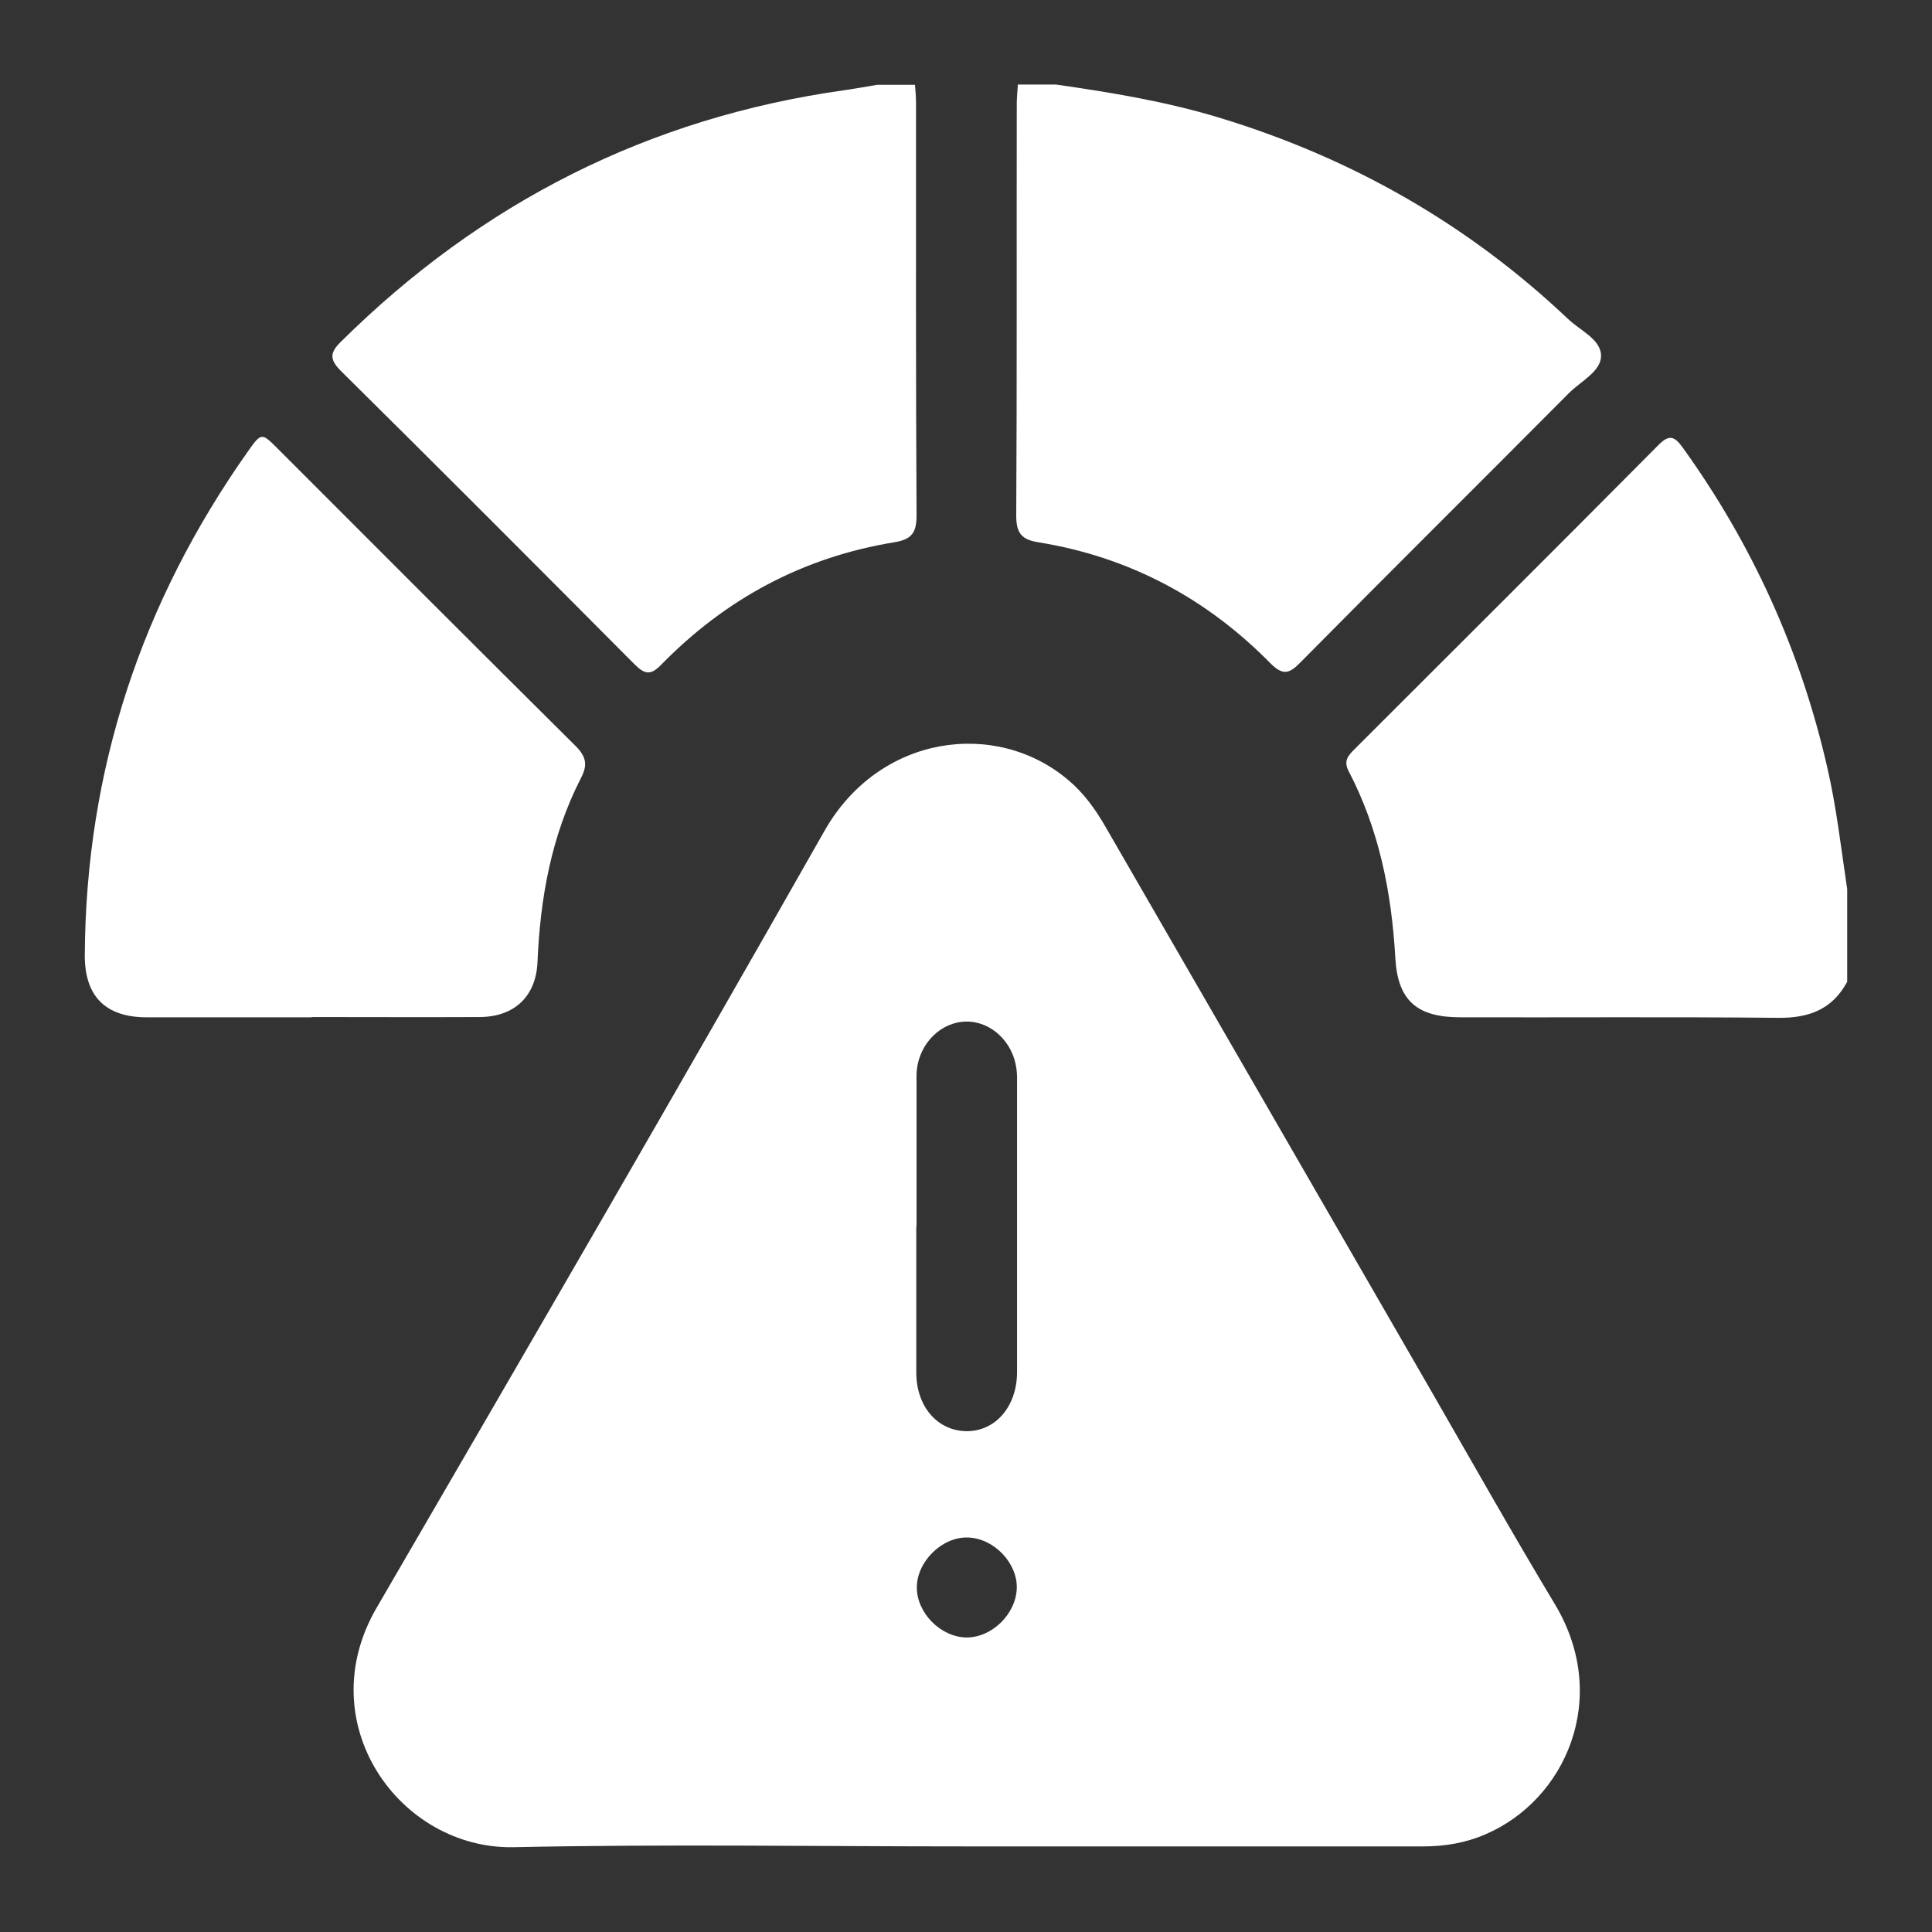
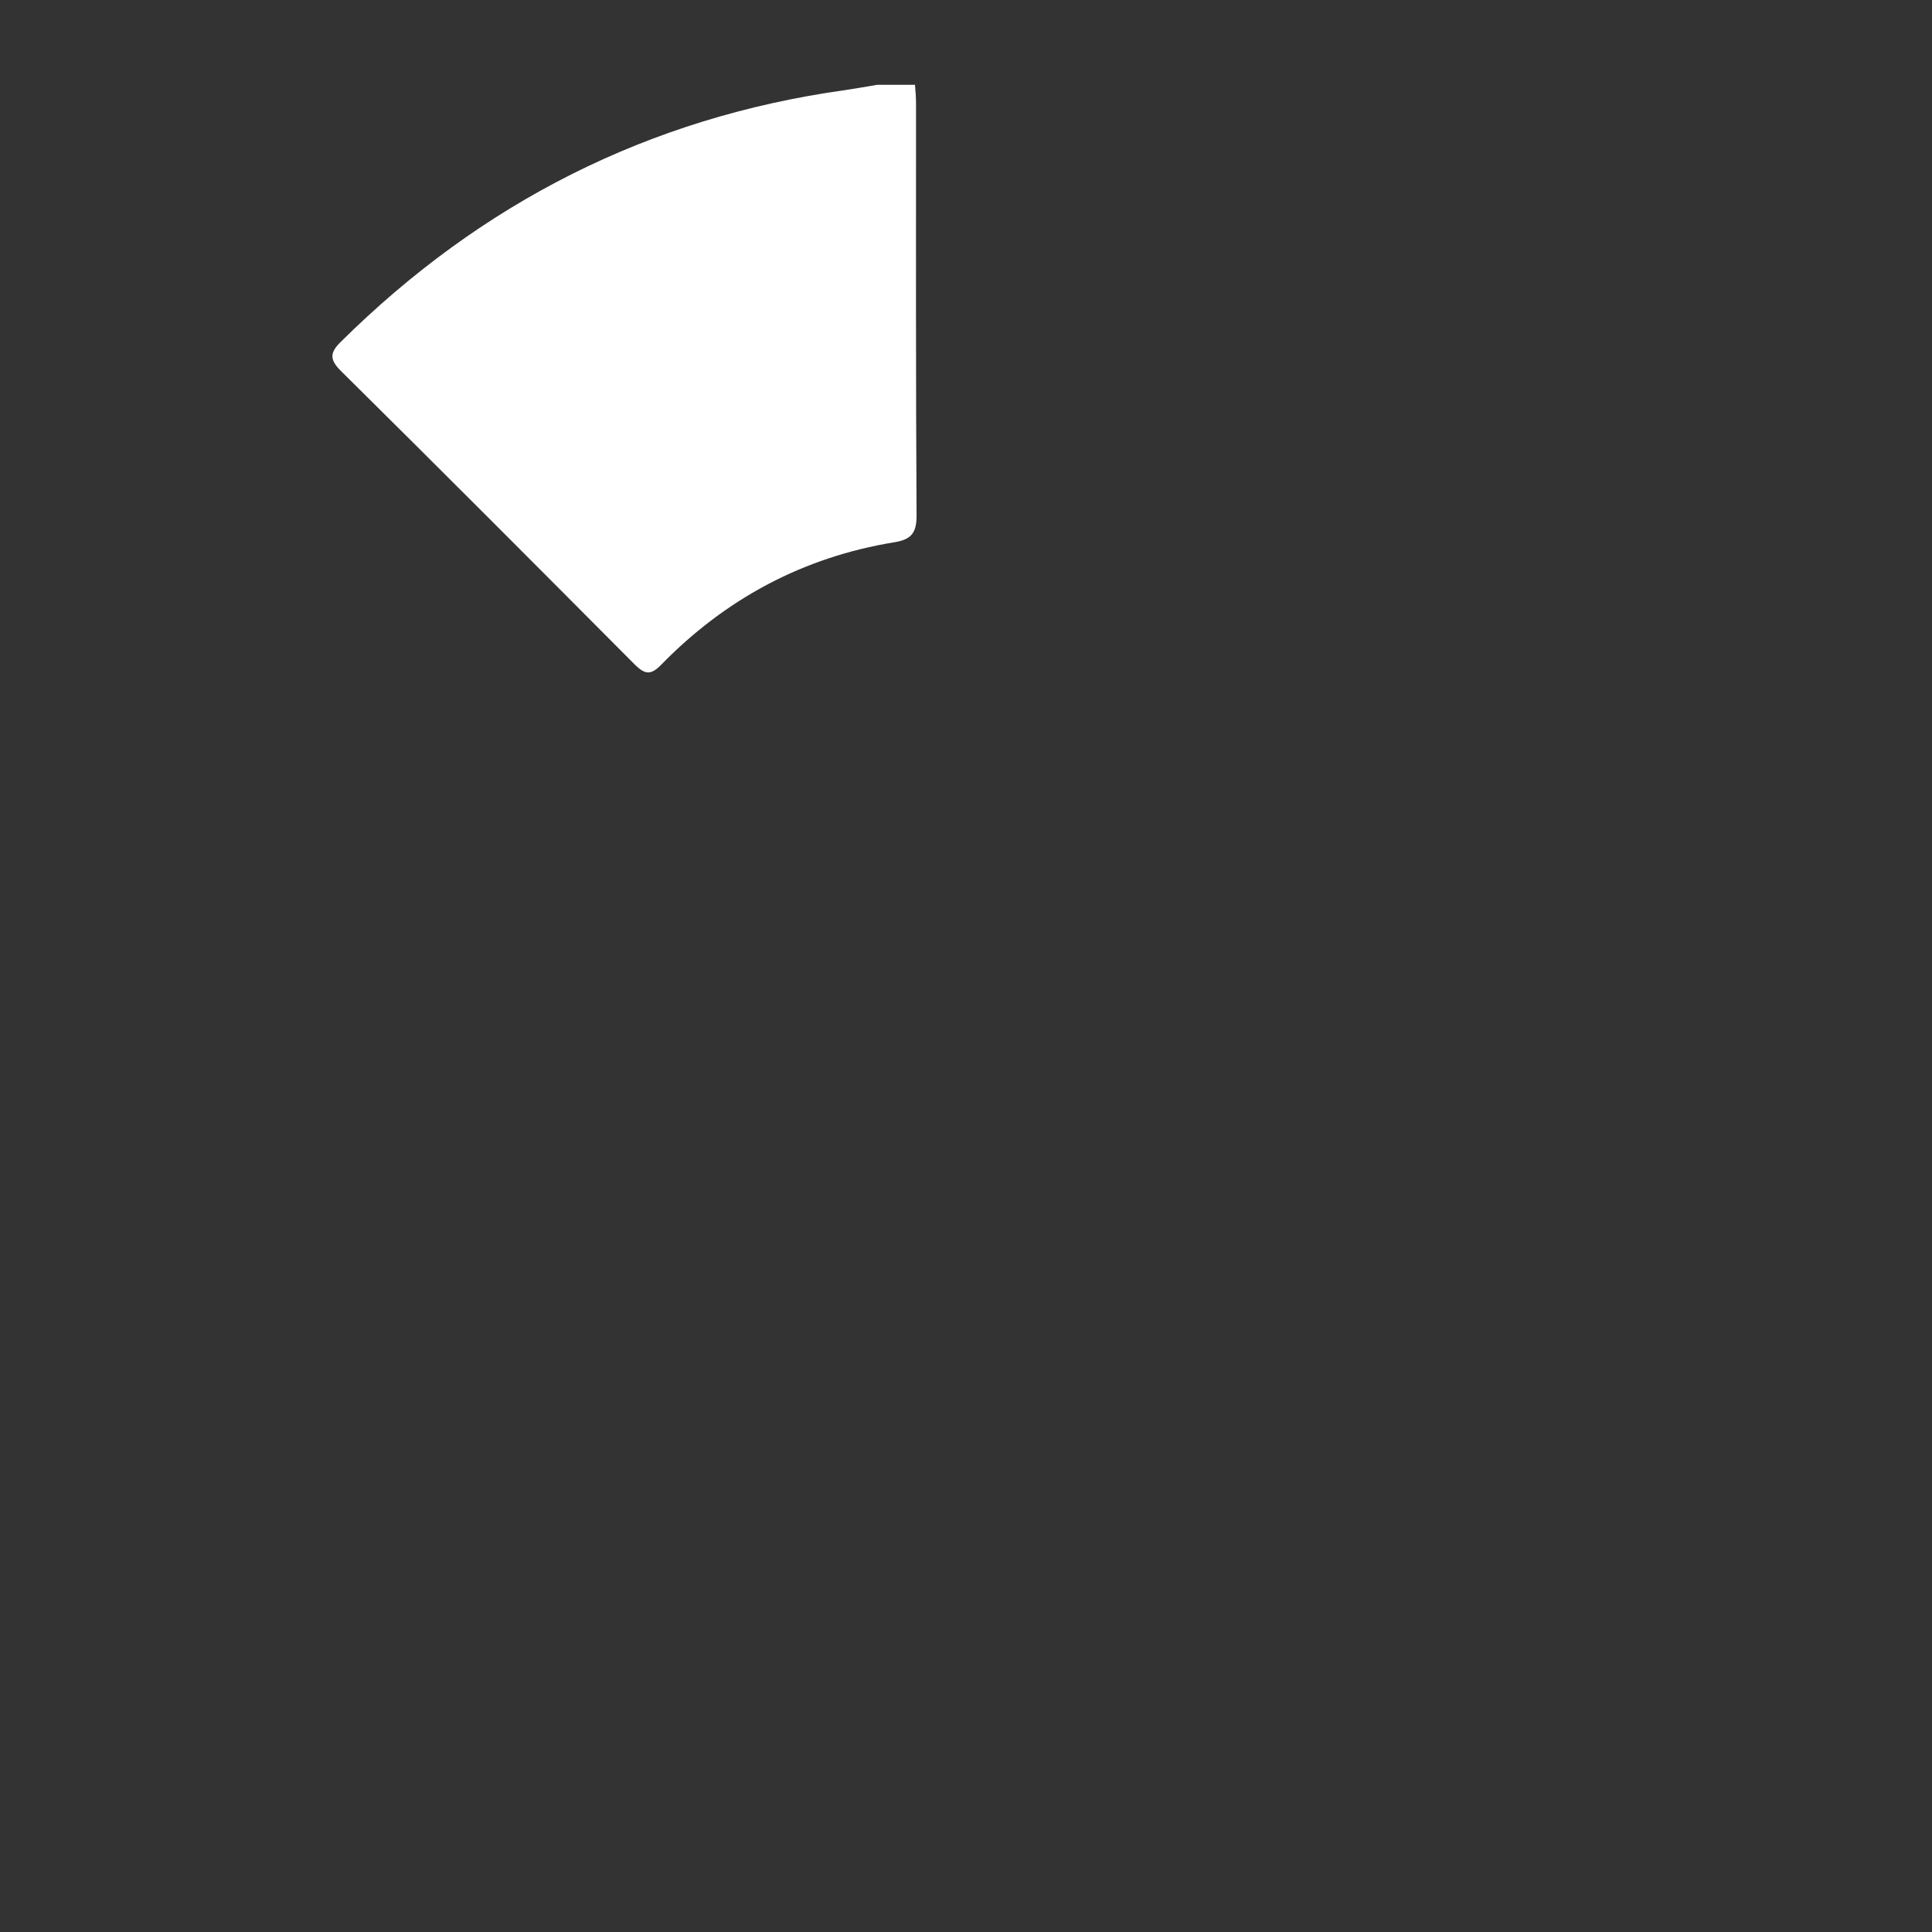
<svg xmlns="http://www.w3.org/2000/svg" id="Layer_1" data-name="Layer 1" viewBox="0 0 72.68 72.68">
  <rect x="0" y="0" width="72.68" height="72.68" fill="#333333" stroke="none" />
  <defs>
    <style>
      .cls-1 {
        fill: #fff;
        stroke-width: 0px;
      }
    </style>
  </defs>
-   <path class="cls-1" d="M39.72,3.18c2.09.3,4.16.64,6.19,1.26,4.95,1.51,9.32,4,13.08,7.56.46.44,1.25.77,1.24,1.4-.01.57-.75.94-1.19,1.37-3.37,3.39-6.77,6.76-10.13,10.16-.42.43-.66.48-1.12.02-2.41-2.45-5.32-4-8.73-4.55-.64-.1-.83-.36-.83-1,.03-5.17.01-10.34.02-15.51,0-.24.03-.47.04-.71.47,0,.95,0,1.42,0Z" />
  <path class="cls-1" d="M34.42,3.18c.02.24.04.47.04.71,0,5.17-.01,10.35.02,15.52,0,.66-.22.89-.84.99-3.43.56-6.35,2.13-8.77,4.61-.38.39-.6.37-.98,0-3.68-3.7-7.36-7.39-11.07-11.06-.42-.42-.42-.68,0-1.09,5.29-5.24,11.59-8.44,18.97-9.47.4-.06.8-.13,1.21-.2.47,0,.95,0,1.42,0Z" />
-   <path class="cls-1" d="M69.48,36.95c-.56,1.03-1.44,1.35-2.58,1.34-3.99-.04-7.98-.01-11.96-.02-1.63,0-2.36-.62-2.45-2.24-.14-2.46-.61-4.83-1.76-7.03-.2-.39,0-.59.24-.83,3.81-3.81,7.63-7.61,11.43-11.44.39-.39.59-.32.89.09,2.63,3.65,4.45,7.67,5.45,12.05.35,1.51.52,3.05.75,4.58v3.49Z" />
-   <path class="cls-1" d="M36.33,69.46c-5.67,0-11.34-.09-17,.03-4.3.09-7.69-4.67-5.16-9.01,5.65-9.72,11.3-19.45,16.85-29.23,2.06-3.62,6.44-4.2,9.15-1.92.59.49,1.03,1.1,1.41,1.76,4.08,7.07,8.17,14.14,12.25,21.22,1.55,2.69,3.07,5.39,4.67,8.05,2.1,3.51.4,7.36-2.63,8.65-.74.32-1.52.45-2.33.45-5.73,0-11.47,0-17.2,0ZM34.47,46.13c0,1.83,0,3.66,0,5.5,0,1.28.79,2.19,1.88,2.21,1.08.01,1.89-.9,1.91-2.18,0-.11,0-.22,0-.32,0-3.47,0-6.94,0-10.41,0-.24.01-.48-.02-.71-.13-1.03-.96-1.8-1.89-1.79-.94.01-1.75.8-1.86,1.82-.02.19-.01.39-.01.58,0,1.77,0,3.53,0,5.3ZM36.35,61.6c.96.01,1.87-.88,1.9-1.85.03-.95-.86-1.88-1.83-1.91-.97-.04-1.93.9-1.93,1.88,0,.96.9,1.87,1.87,1.88Z" />
-   <path class="cls-1" d="M11.73,38.27c-2.07,0-4.14,0-6.21,0-1.55,0-2.34-.79-2.33-2.35.04-6.96,2.13-13.26,6.13-18.93.51-.72.52-.72,1.12-.12,3.73,3.73,7.46,7.47,11.21,11.19.4.4.47.71.2,1.22-1.11,2.17-1.53,4.51-1.63,6.92-.06,1.28-.86,2.05-2.17,2.06-2.11.01-4.22,0-6.34,0Z" />
</svg>